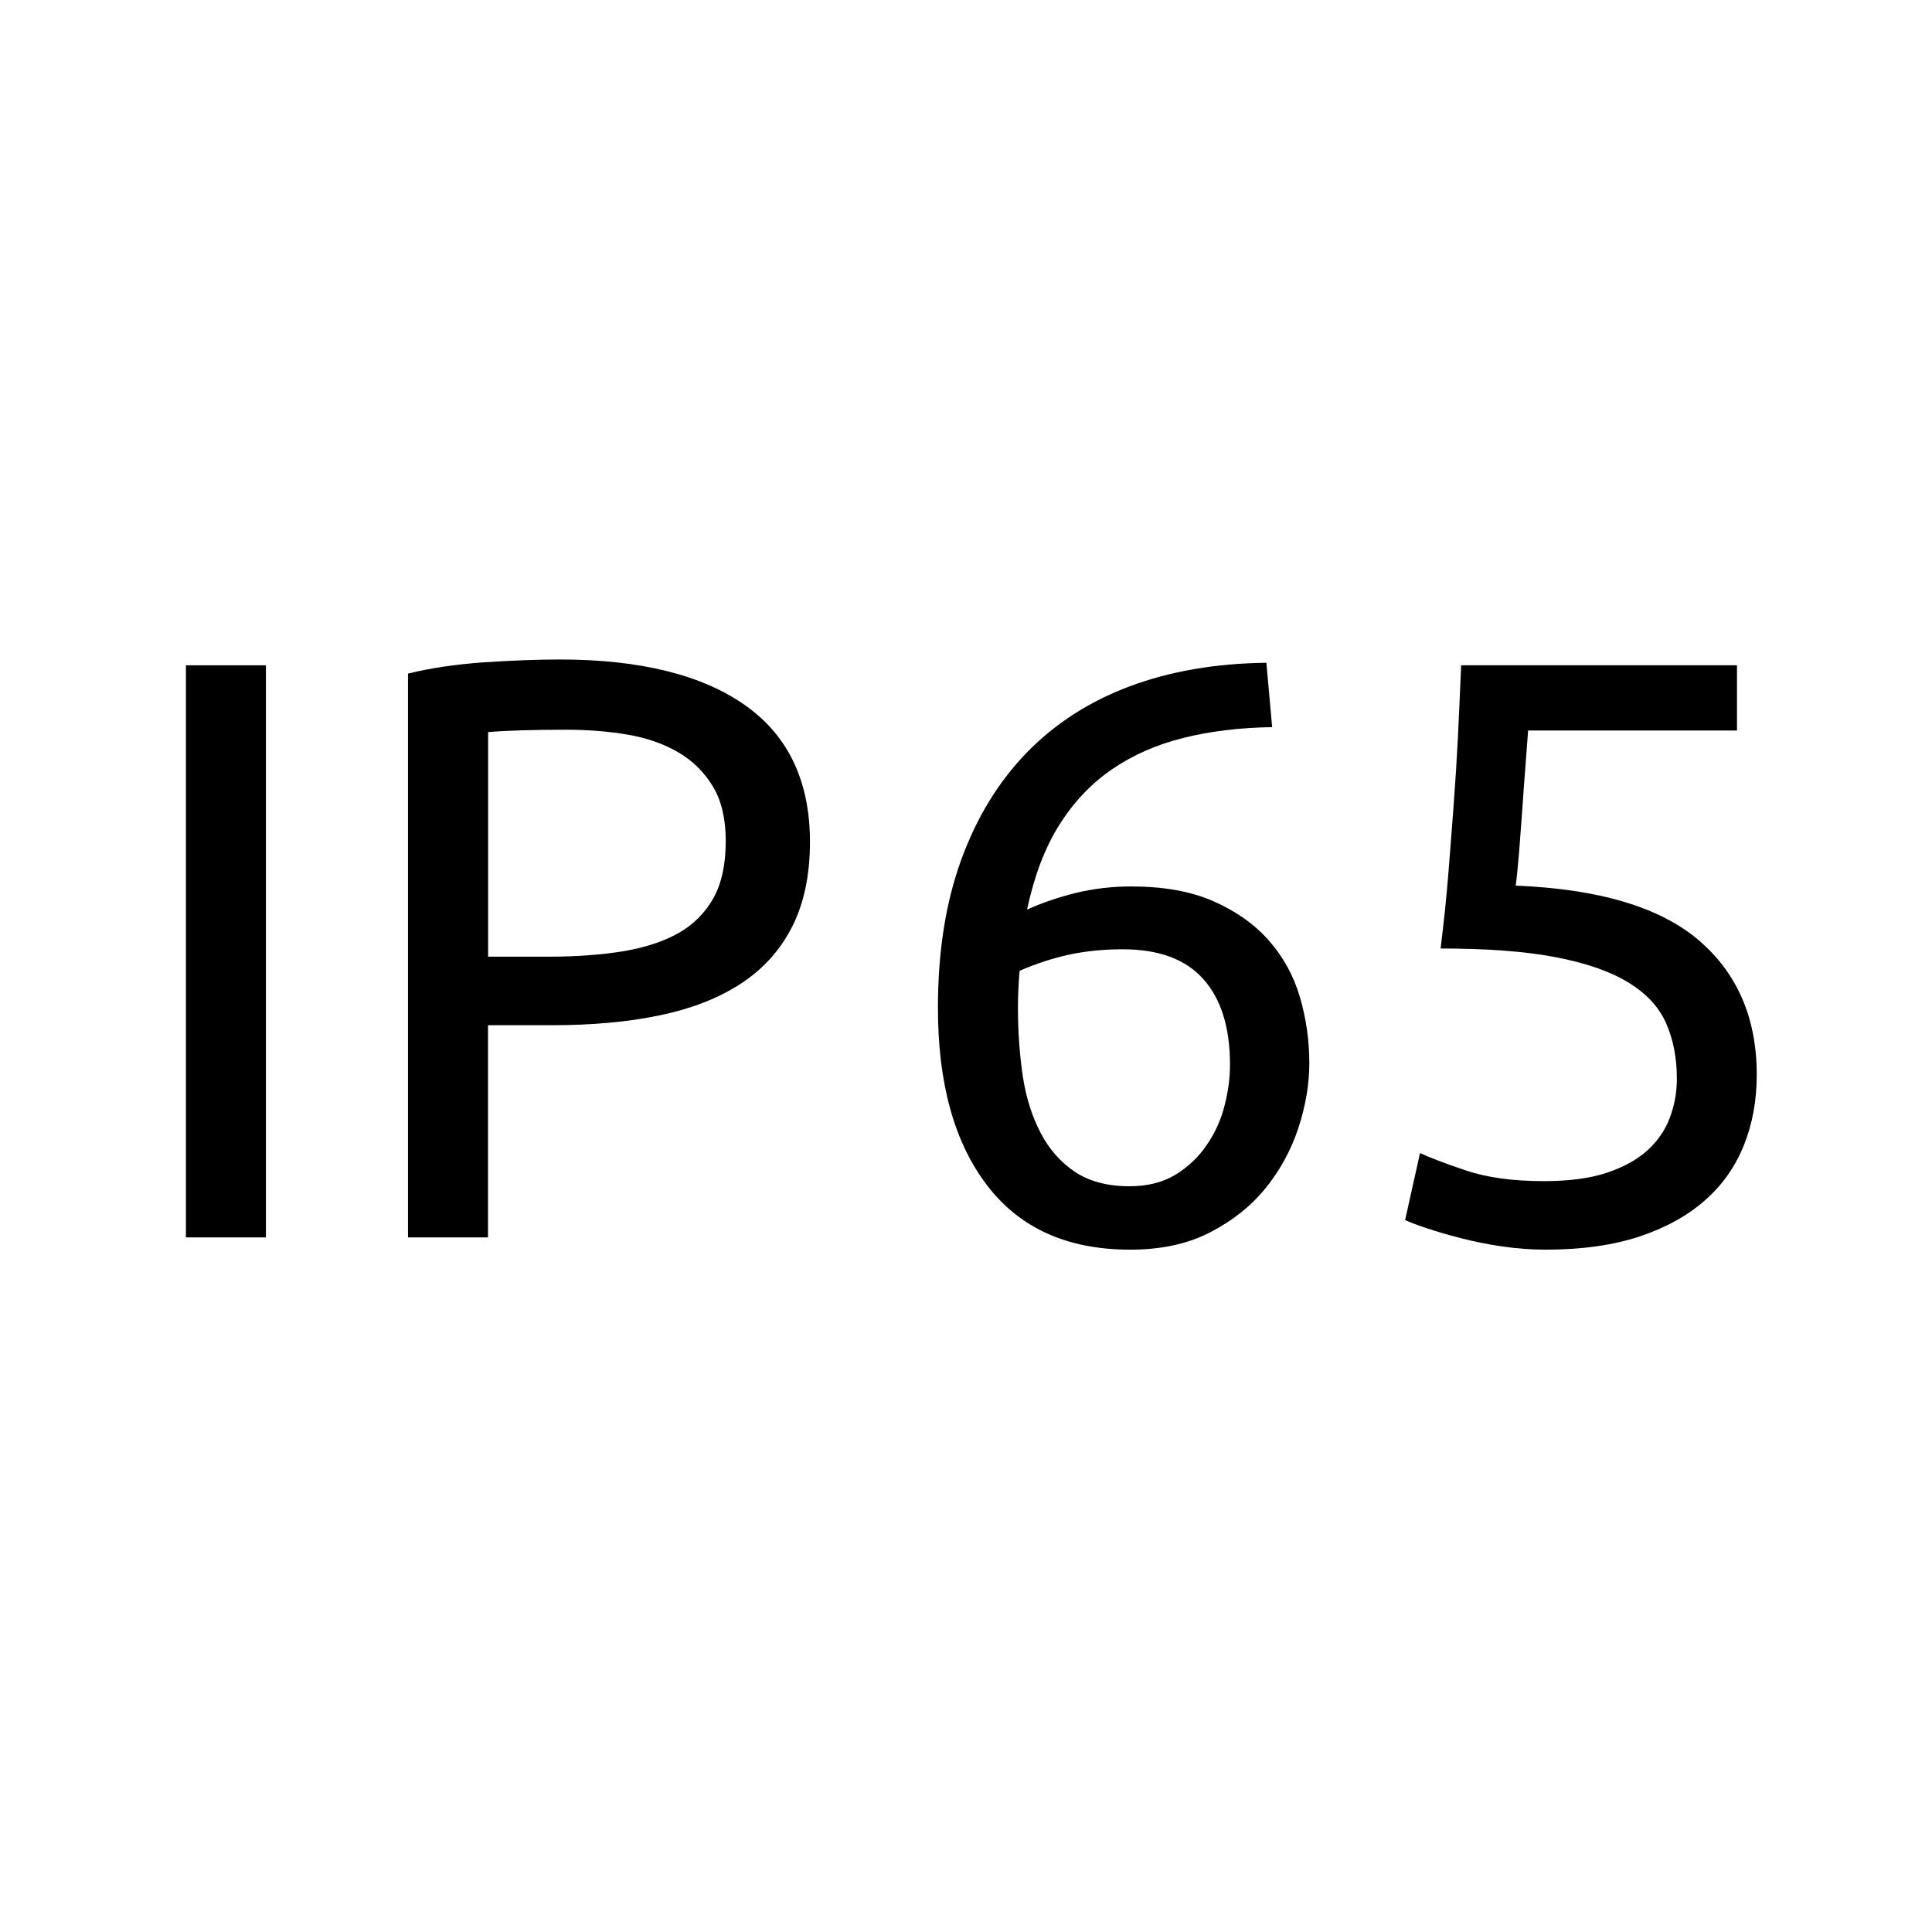
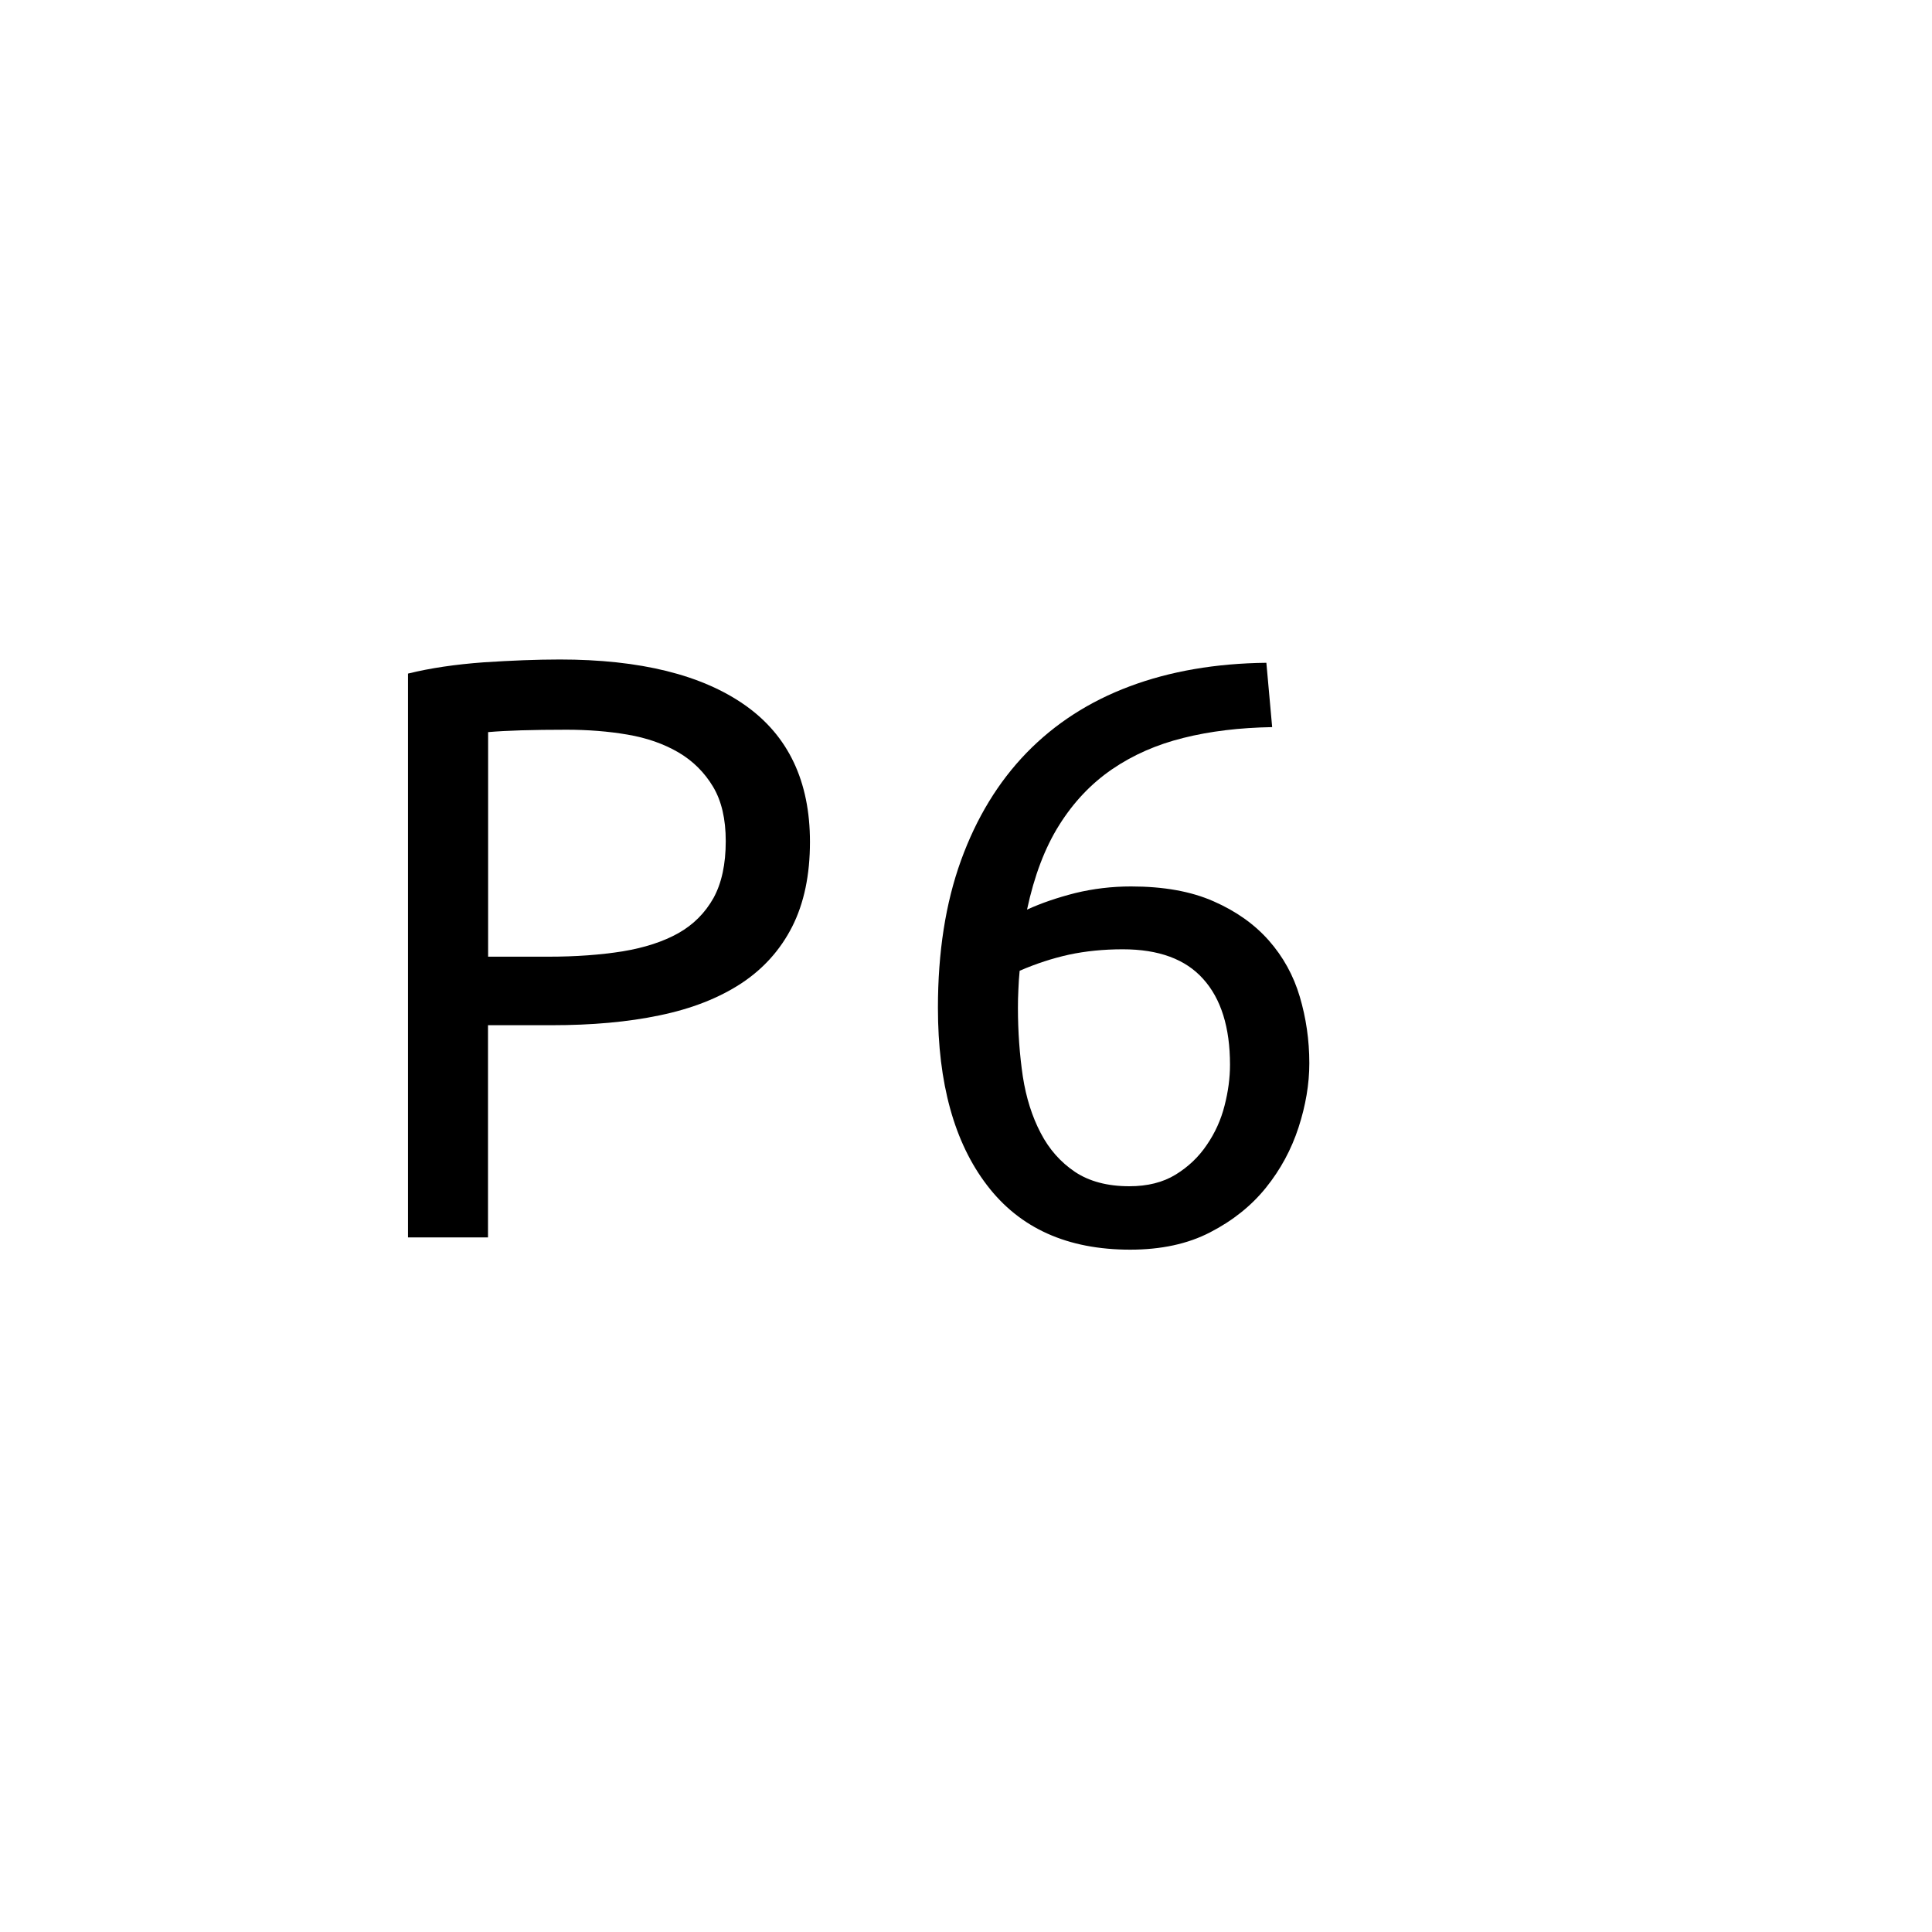
<svg xmlns="http://www.w3.org/2000/svg" version="1.1" id="Ebene_1" x="0px" y="0px" viewBox="0 0 17 17" style="enable-background:new 0 0 17 17;" xml:space="preserve">
  <style type="text/css">
	.st0{fill:none;}
</style>
-   <rect x="-0.004" y="-0.004" class="st0" width="17.008" height="17.008" />
  <g>
-     <path d="M1.636,5.854H2.34v5.034H1.636V5.854z" />
    <path d="M4.926,5.803c0.707,0,1.251,0.135,1.631,0.403s0.57,0.67,0.57,1.202c0,0.291-0.052,0.539-0.156,0.745   c-0.104,0.205-0.254,0.372-0.45,0.501C6.325,8.782,6.086,8.876,5.805,8.934c-0.28,0.059-0.598,0.087-0.951,0.087h-0.56v1.867H3.59   V5.927c0.198-0.049,0.42-0.081,0.664-0.099C4.5,5.812,4.723,5.803,4.926,5.803z M4.985,6.421c-0.301,0-0.53,0.007-0.69,0.021v1.976   h0.53c0.242,0,0.46-0.016,0.654-0.047c0.193-0.032,0.356-0.085,0.49-0.16c0.133-0.075,0.235-0.178,0.309-0.309   C6.35,7.771,6.386,7.604,6.386,7.401c0-0.194-0.037-0.354-0.112-0.479S6.097,6.695,5.969,6.62C5.84,6.545,5.692,6.493,5.522,6.464   C5.353,6.435,5.173,6.421,4.985,6.421z" />
    <path d="M8.253,8.868c0-0.489,0.067-0.921,0.203-1.297c0.136-0.375,0.328-0.69,0.577-0.947c0.25-0.257,0.552-0.452,0.908-0.585   c0.355-0.133,0.757-0.202,1.202-0.207l0.051,0.566c-0.286,0.005-0.546,0.036-0.781,0.095c-0.234,0.058-0.444,0.15-0.628,0.276   S9.446,7.059,9.32,7.26C9.194,7.46,9.1,7.709,9.037,8.004c0.126-0.058,0.268-0.106,0.425-0.146c0.157-0.038,0.32-0.058,0.49-0.058   c0.286,0,0.528,0.043,0.727,0.131c0.198,0.087,0.36,0.202,0.486,0.345s0.217,0.308,0.272,0.494s0.084,0.381,0.084,0.585   c0,0.184-0.032,0.372-0.095,0.566c-0.063,0.193-0.158,0.37-0.287,0.53c-0.128,0.159-0.292,0.29-0.49,0.392   c-0.198,0.103-0.434,0.153-0.704,0.153c-0.553,0-0.972-0.189-1.26-0.567C8.397,10.053,8.253,9.532,8.253,8.868z M9.88,8.353   c-0.17,0-0.327,0.016-0.473,0.047c-0.145,0.032-0.29,0.079-0.435,0.142C8.967,8.595,8.963,8.649,8.961,8.705   c-0.003,0.056-0.004,0.11-0.004,0.163c0,0.213,0.015,0.414,0.043,0.604C9.029,9.66,9.082,9.826,9.157,9.969   c0.074,0.143,0.175,0.257,0.301,0.342c0.126,0.084,0.286,0.127,0.479,0.127c0.16,0,0.296-0.034,0.407-0.102   c0.111-0.068,0.203-0.155,0.275-0.262c0.073-0.106,0.125-0.222,0.156-0.345c0.032-0.124,0.048-0.244,0.048-0.36   c0-0.329-0.079-0.581-0.236-0.755C10.431,8.439,10.194,8.353,9.88,8.353z" />
-     <path d="M13.337,7.793c0.731,0.029,1.268,0.189,1.609,0.479c0.341,0.291,0.512,0.686,0.512,1.185c0,0.223-0.037,0.429-0.112,0.617   s-0.189,0.352-0.342,0.486c-0.152,0.136-0.345,0.242-0.577,0.32c-0.232,0.077-0.509,0.116-0.828,0.116   c-0.126,0-0.254-0.01-0.385-0.029s-0.252-0.044-0.363-0.073c-0.111-0.028-0.211-0.058-0.298-0.087s-0.15-0.053-0.189-0.072   l0.131-0.589c0.083,0.039,0.217,0.09,0.403,0.153c0.187,0.063,0.415,0.094,0.687,0.094c0.218,0,0.4-0.024,0.549-0.072   c0.147-0.049,0.268-0.114,0.359-0.196s0.158-0.178,0.199-0.287c0.041-0.108,0.063-0.224,0.063-0.345   c0-0.185-0.032-0.348-0.095-0.49c-0.063-0.143-0.175-0.263-0.334-0.359c-0.16-0.098-0.373-0.171-0.64-0.222   s-0.603-0.076-1.01-0.076c0.029-0.237,0.053-0.46,0.069-0.669c0.017-0.208,0.032-0.411,0.047-0.609   c0.015-0.199,0.027-0.396,0.037-0.593c0.009-0.195,0.019-0.402,0.028-0.621h2.427v0.574h-1.838   c-0.005,0.072-0.013,0.171-0.022,0.294c-0.01,0.124-0.019,0.252-0.028,0.385c-0.01,0.134-0.02,0.264-0.029,0.389   C13.356,7.621,13.347,7.721,13.337,7.793z" />
  </g>
</svg>